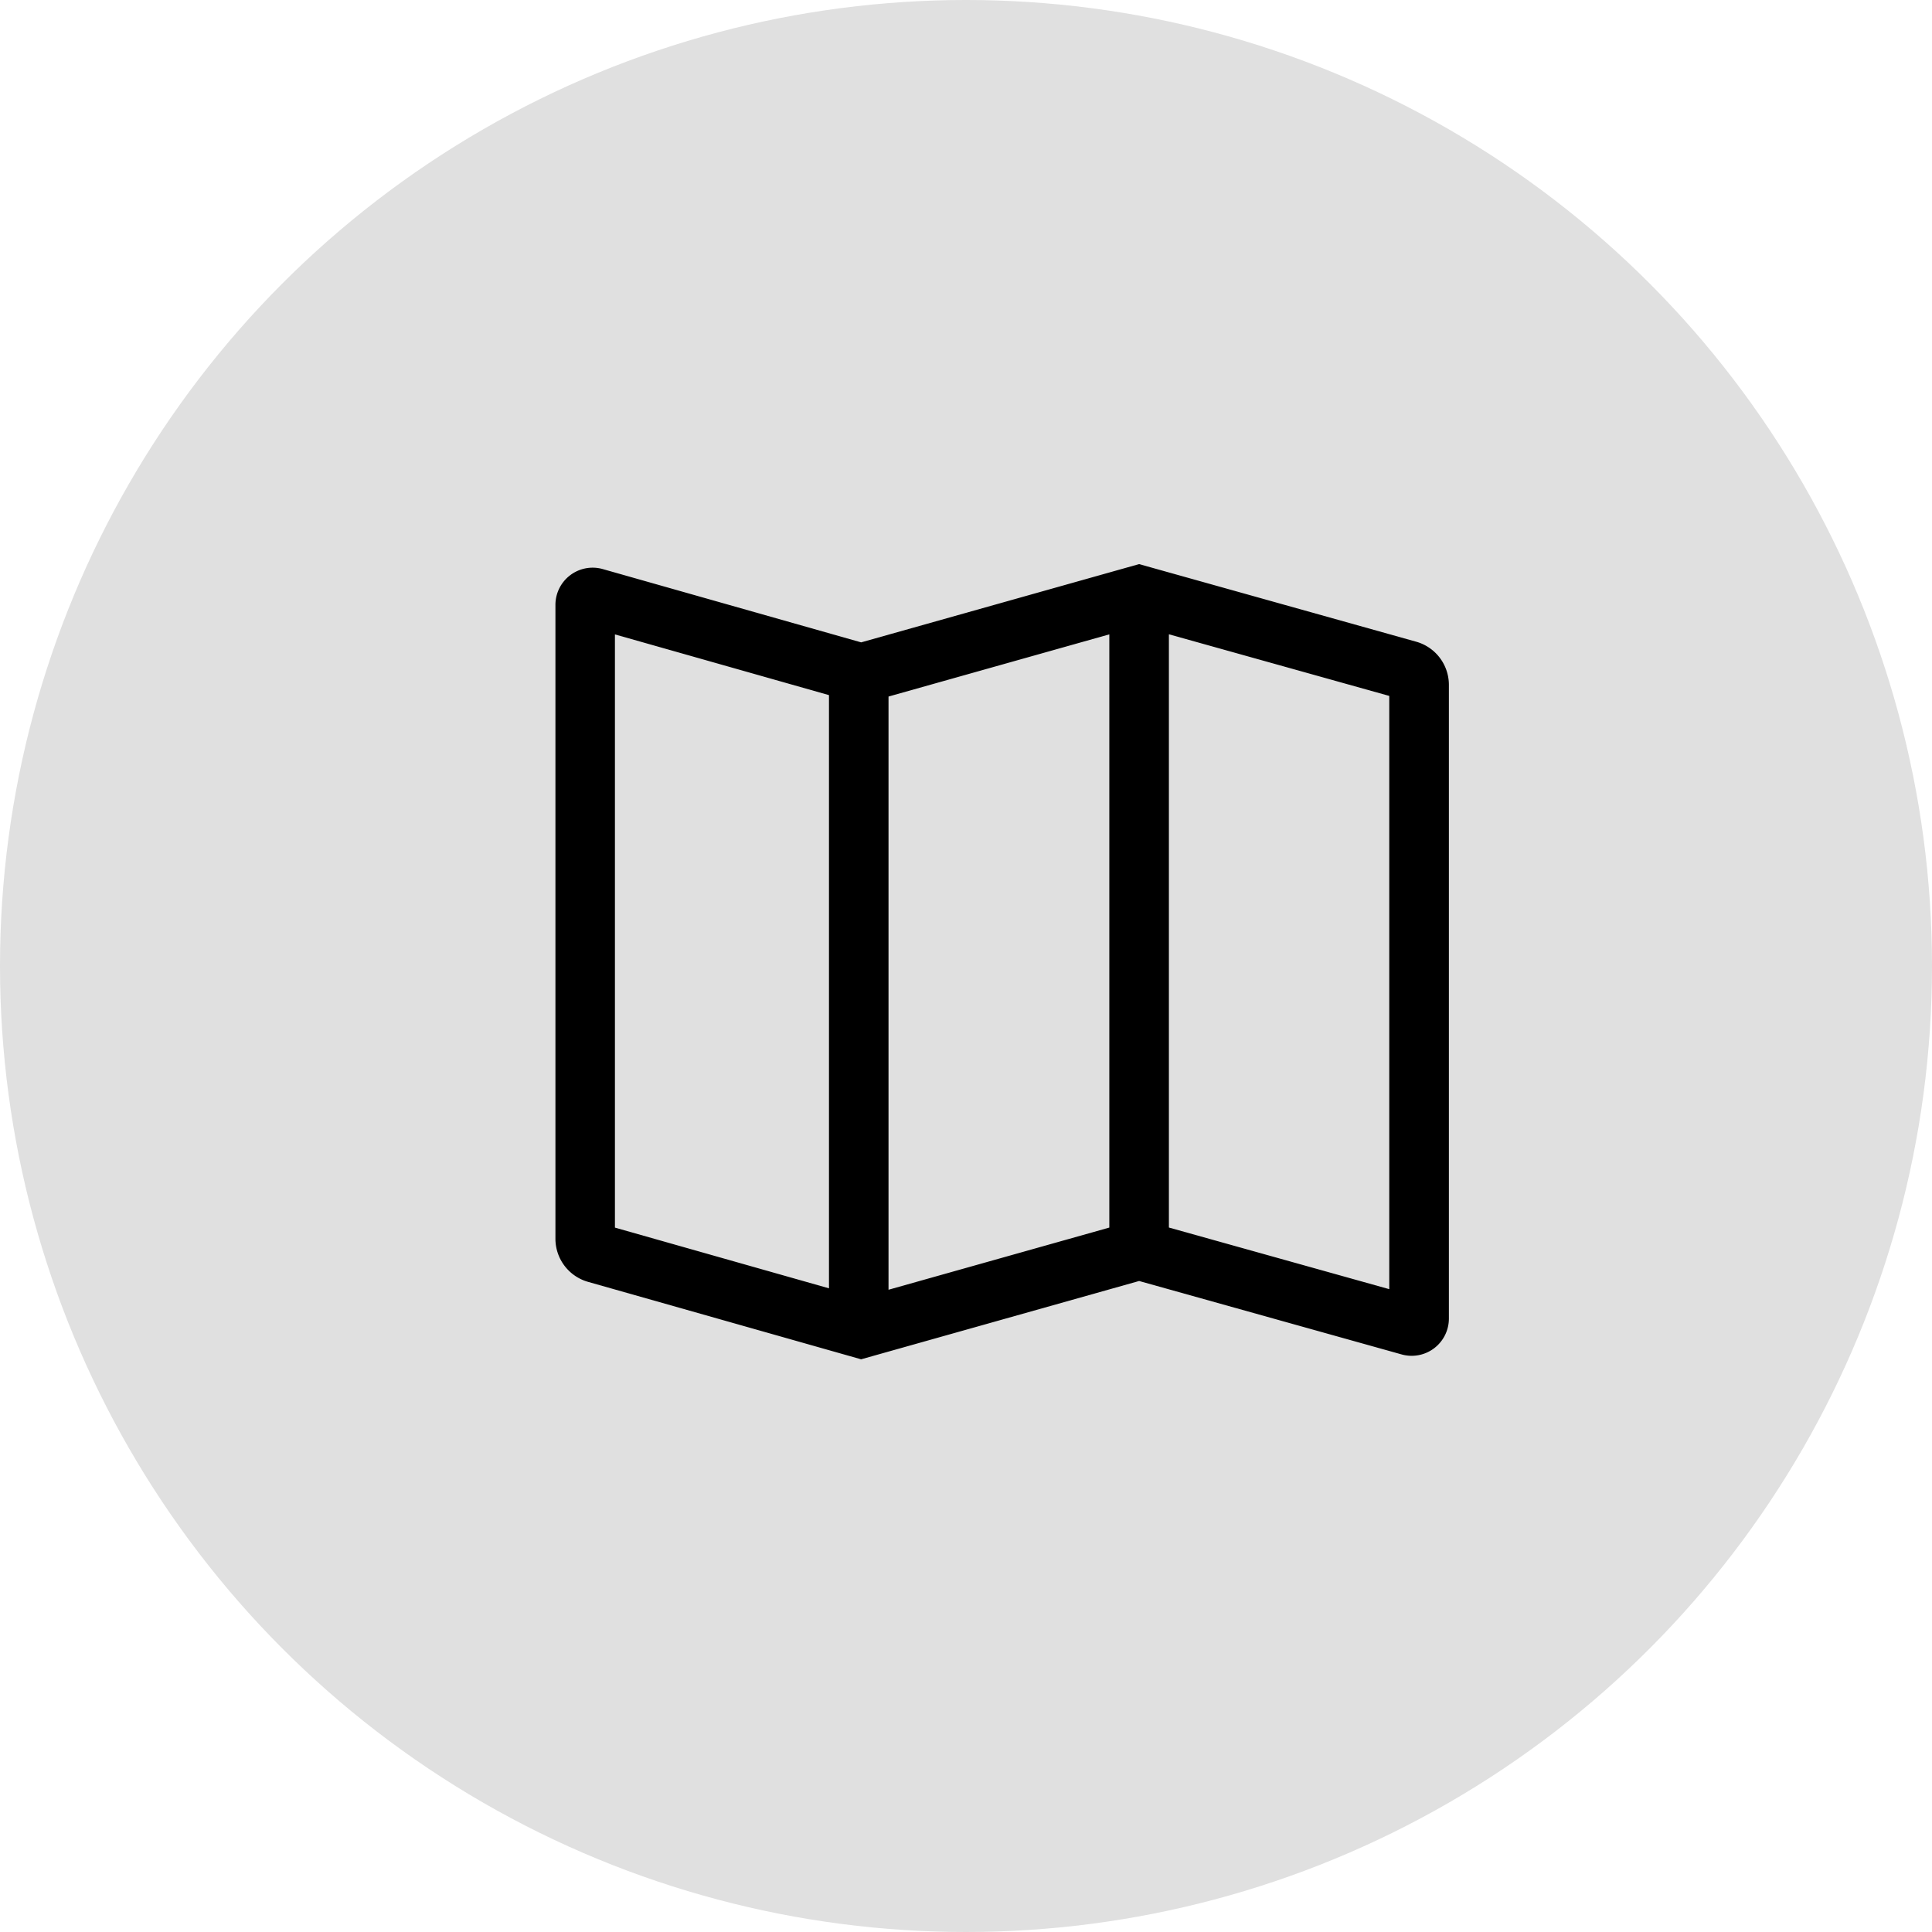
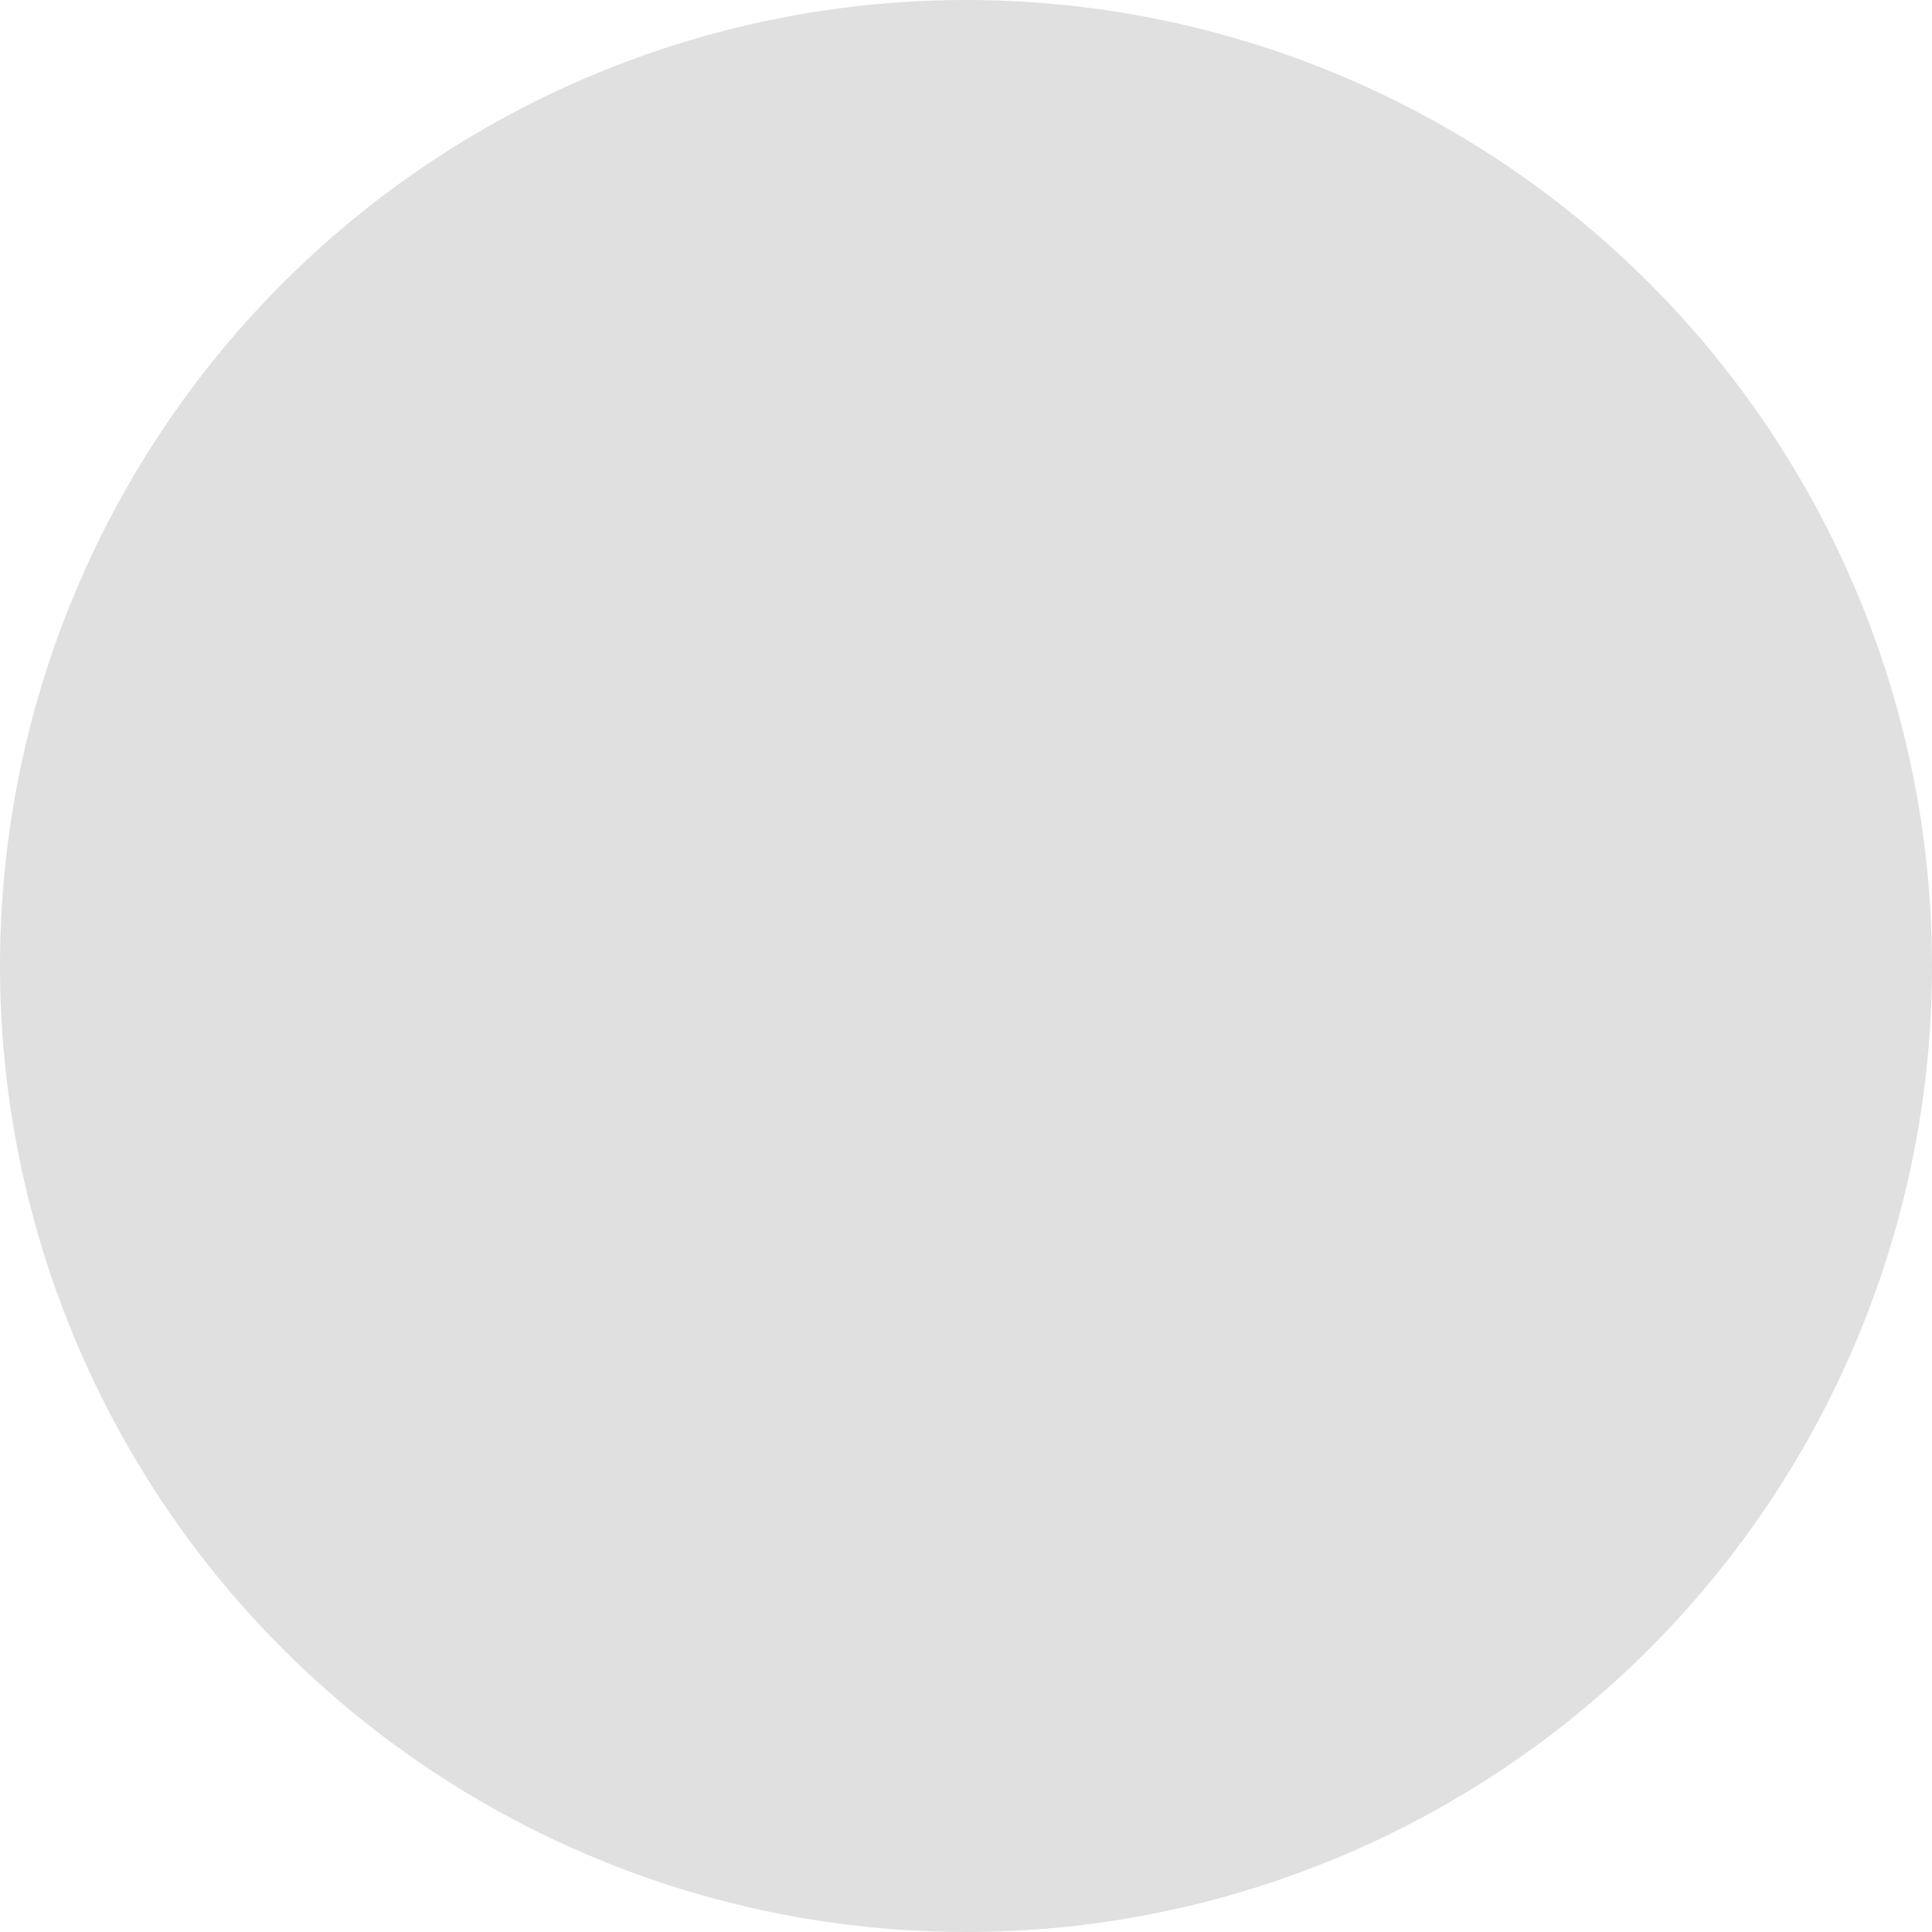
<svg xmlns="http://www.w3.org/2000/svg" width="49" height="49" viewBox="0 0 49 49">
  <g id="Group_35092" data-name="Group 35092" transform="translate(-1339 -9519)">
    <g id="Group_35091" data-name="Group 35091" transform="translate(42 -13.247)">
      <circle id="Ellipse_33" data-name="Ellipse 33" cx="24.5" cy="24.5" r="24.5" transform="translate(1297 9532.247)" fill="#e0e0e0" opacity="0.998" />
-       <path id="Icon_core-map" data-name="Icon core-map" d="M22.957,5.3,15.93,3.332,8.881,5.317,2.327,3.458a.944.944,0,0,0-1.2.908V20.445a1.137,1.137,0,0,0,.824,1.09L8.88,23.5l7.051-1.986,6.656,1.862a.944.944,0,0,0,1.2-.91V6.388A1.137,1.137,0,0,0,22.957,5.3ZM8.065,21.7,2.636,20.16V5.115l5.429,1.54Zm7.11-1.541-5.6,1.577V6.691l5.6-1.577Zm7.1,1.562-5.589-1.563V5.112l5.589,1.563Z" transform="translate(1309.96 9543.222)" opacity="0.998" />
    </g>
  </g>
</svg>